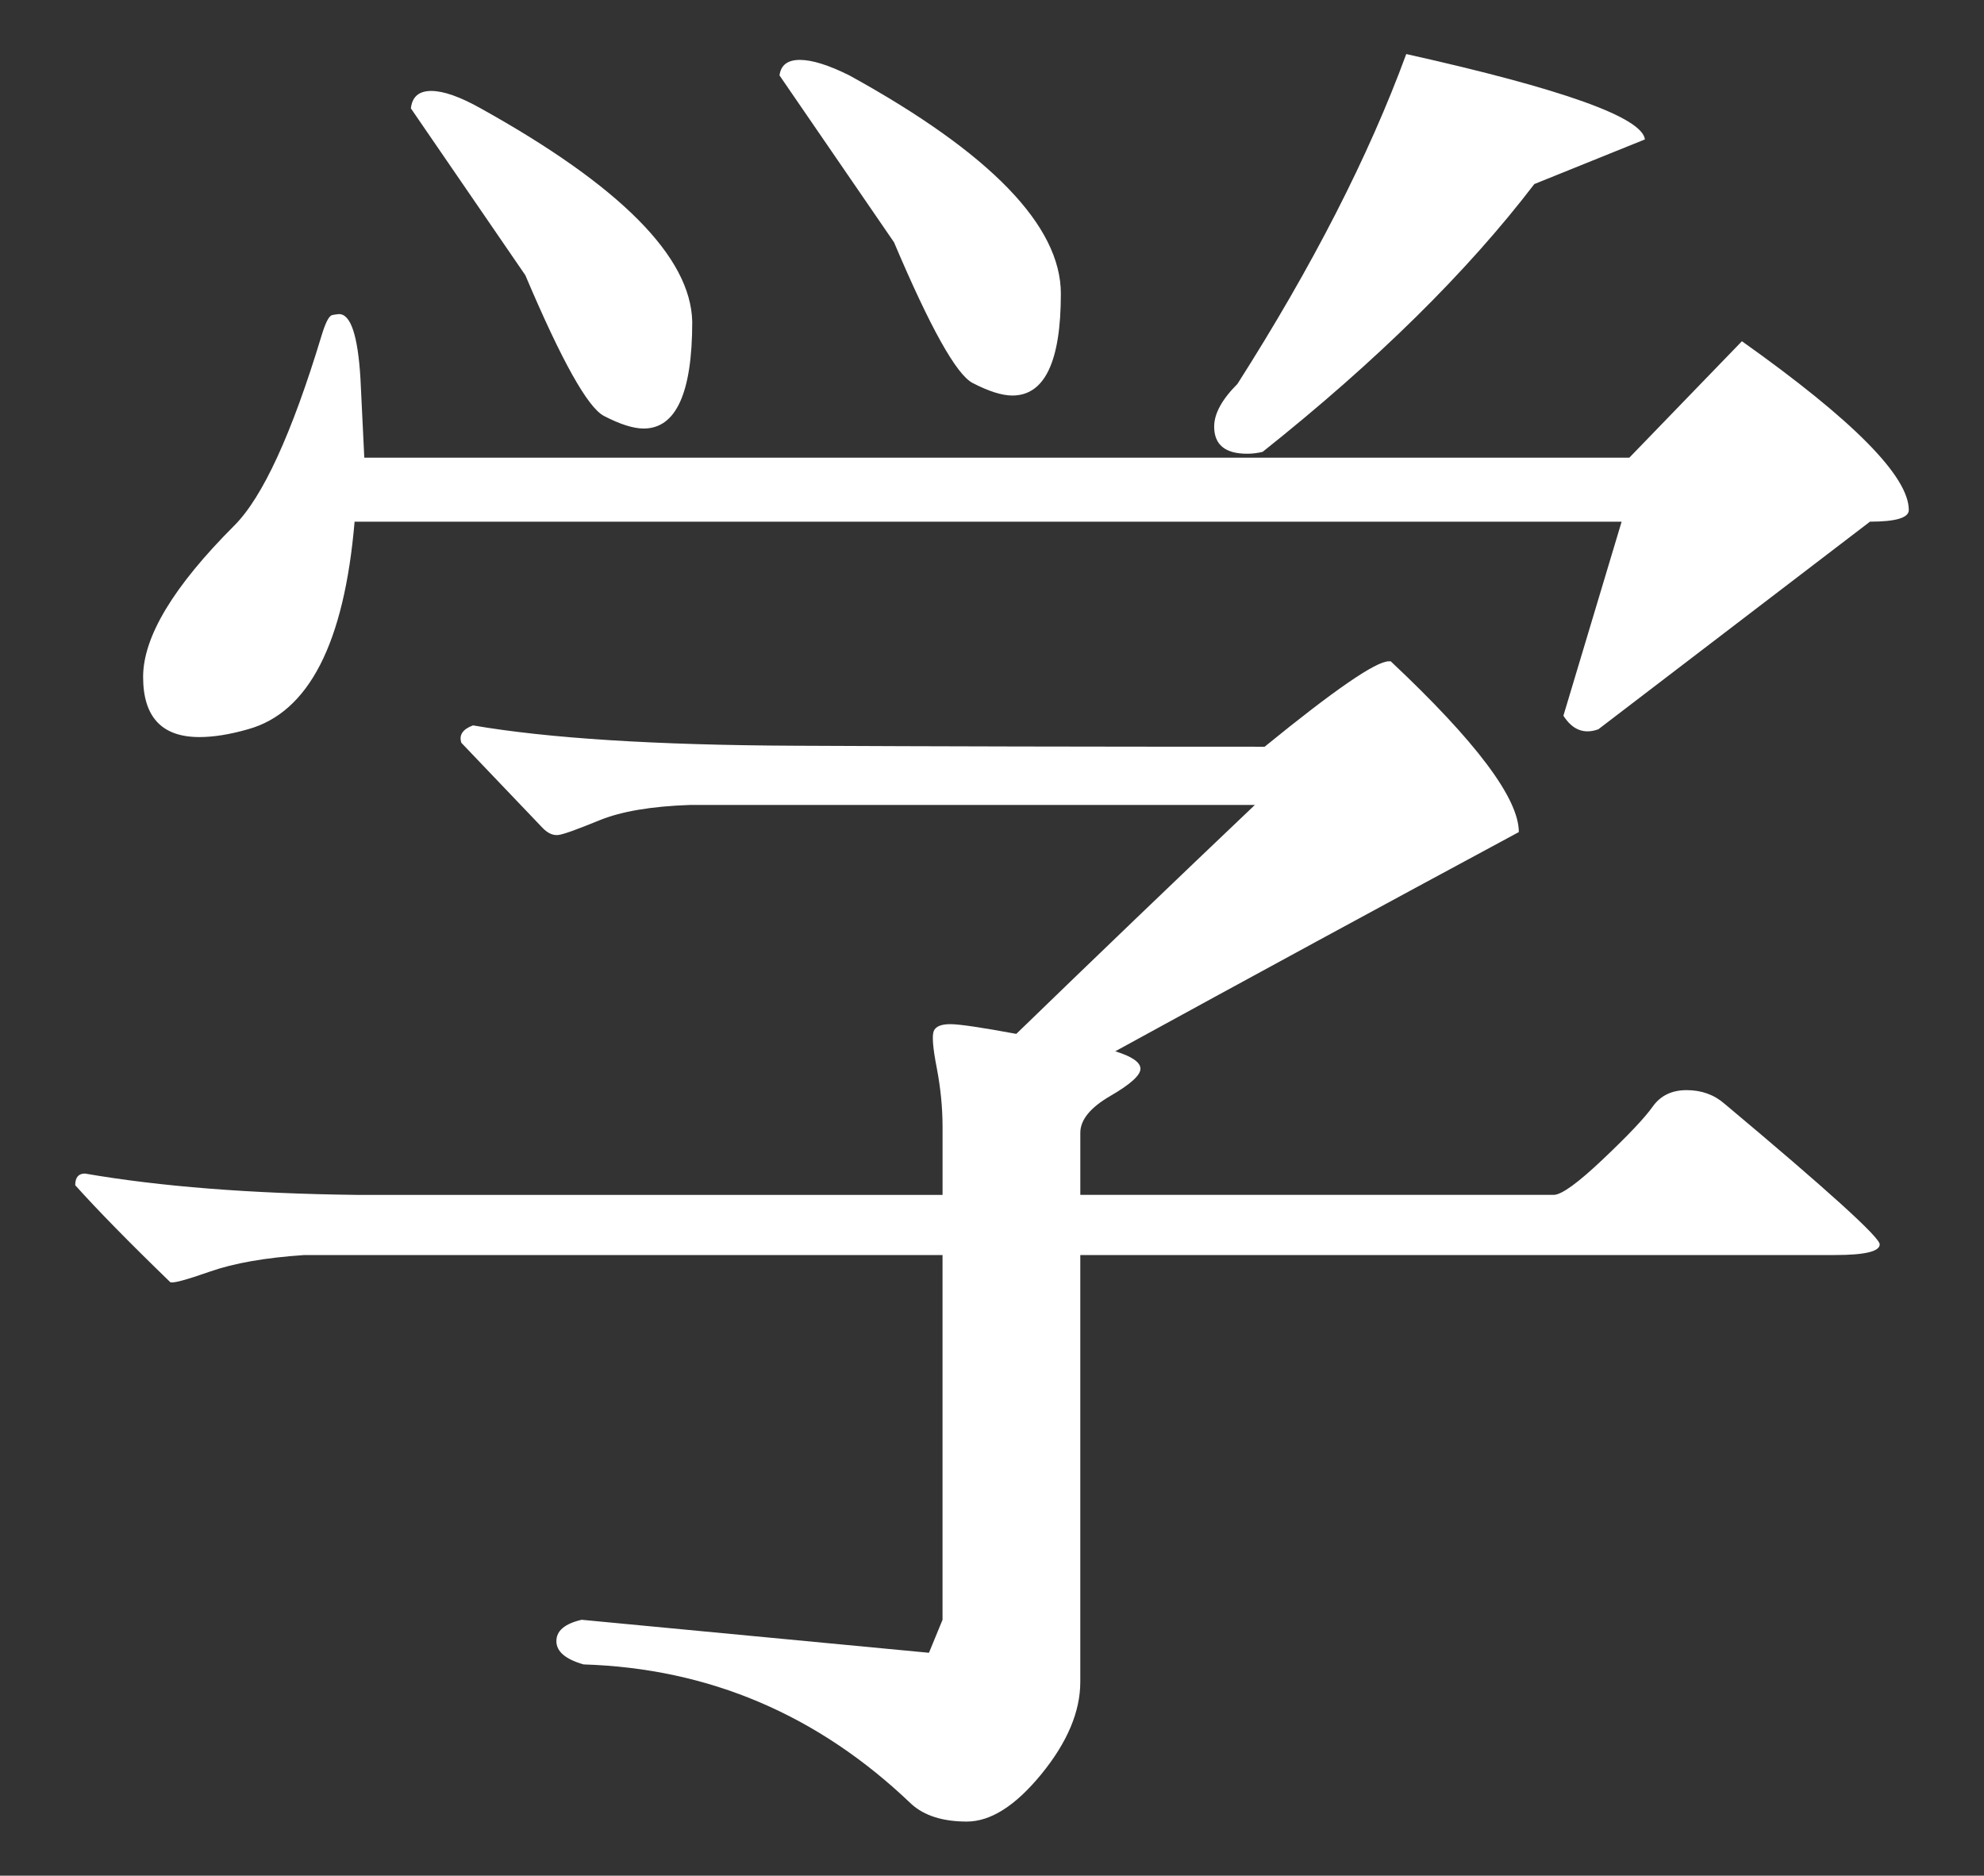
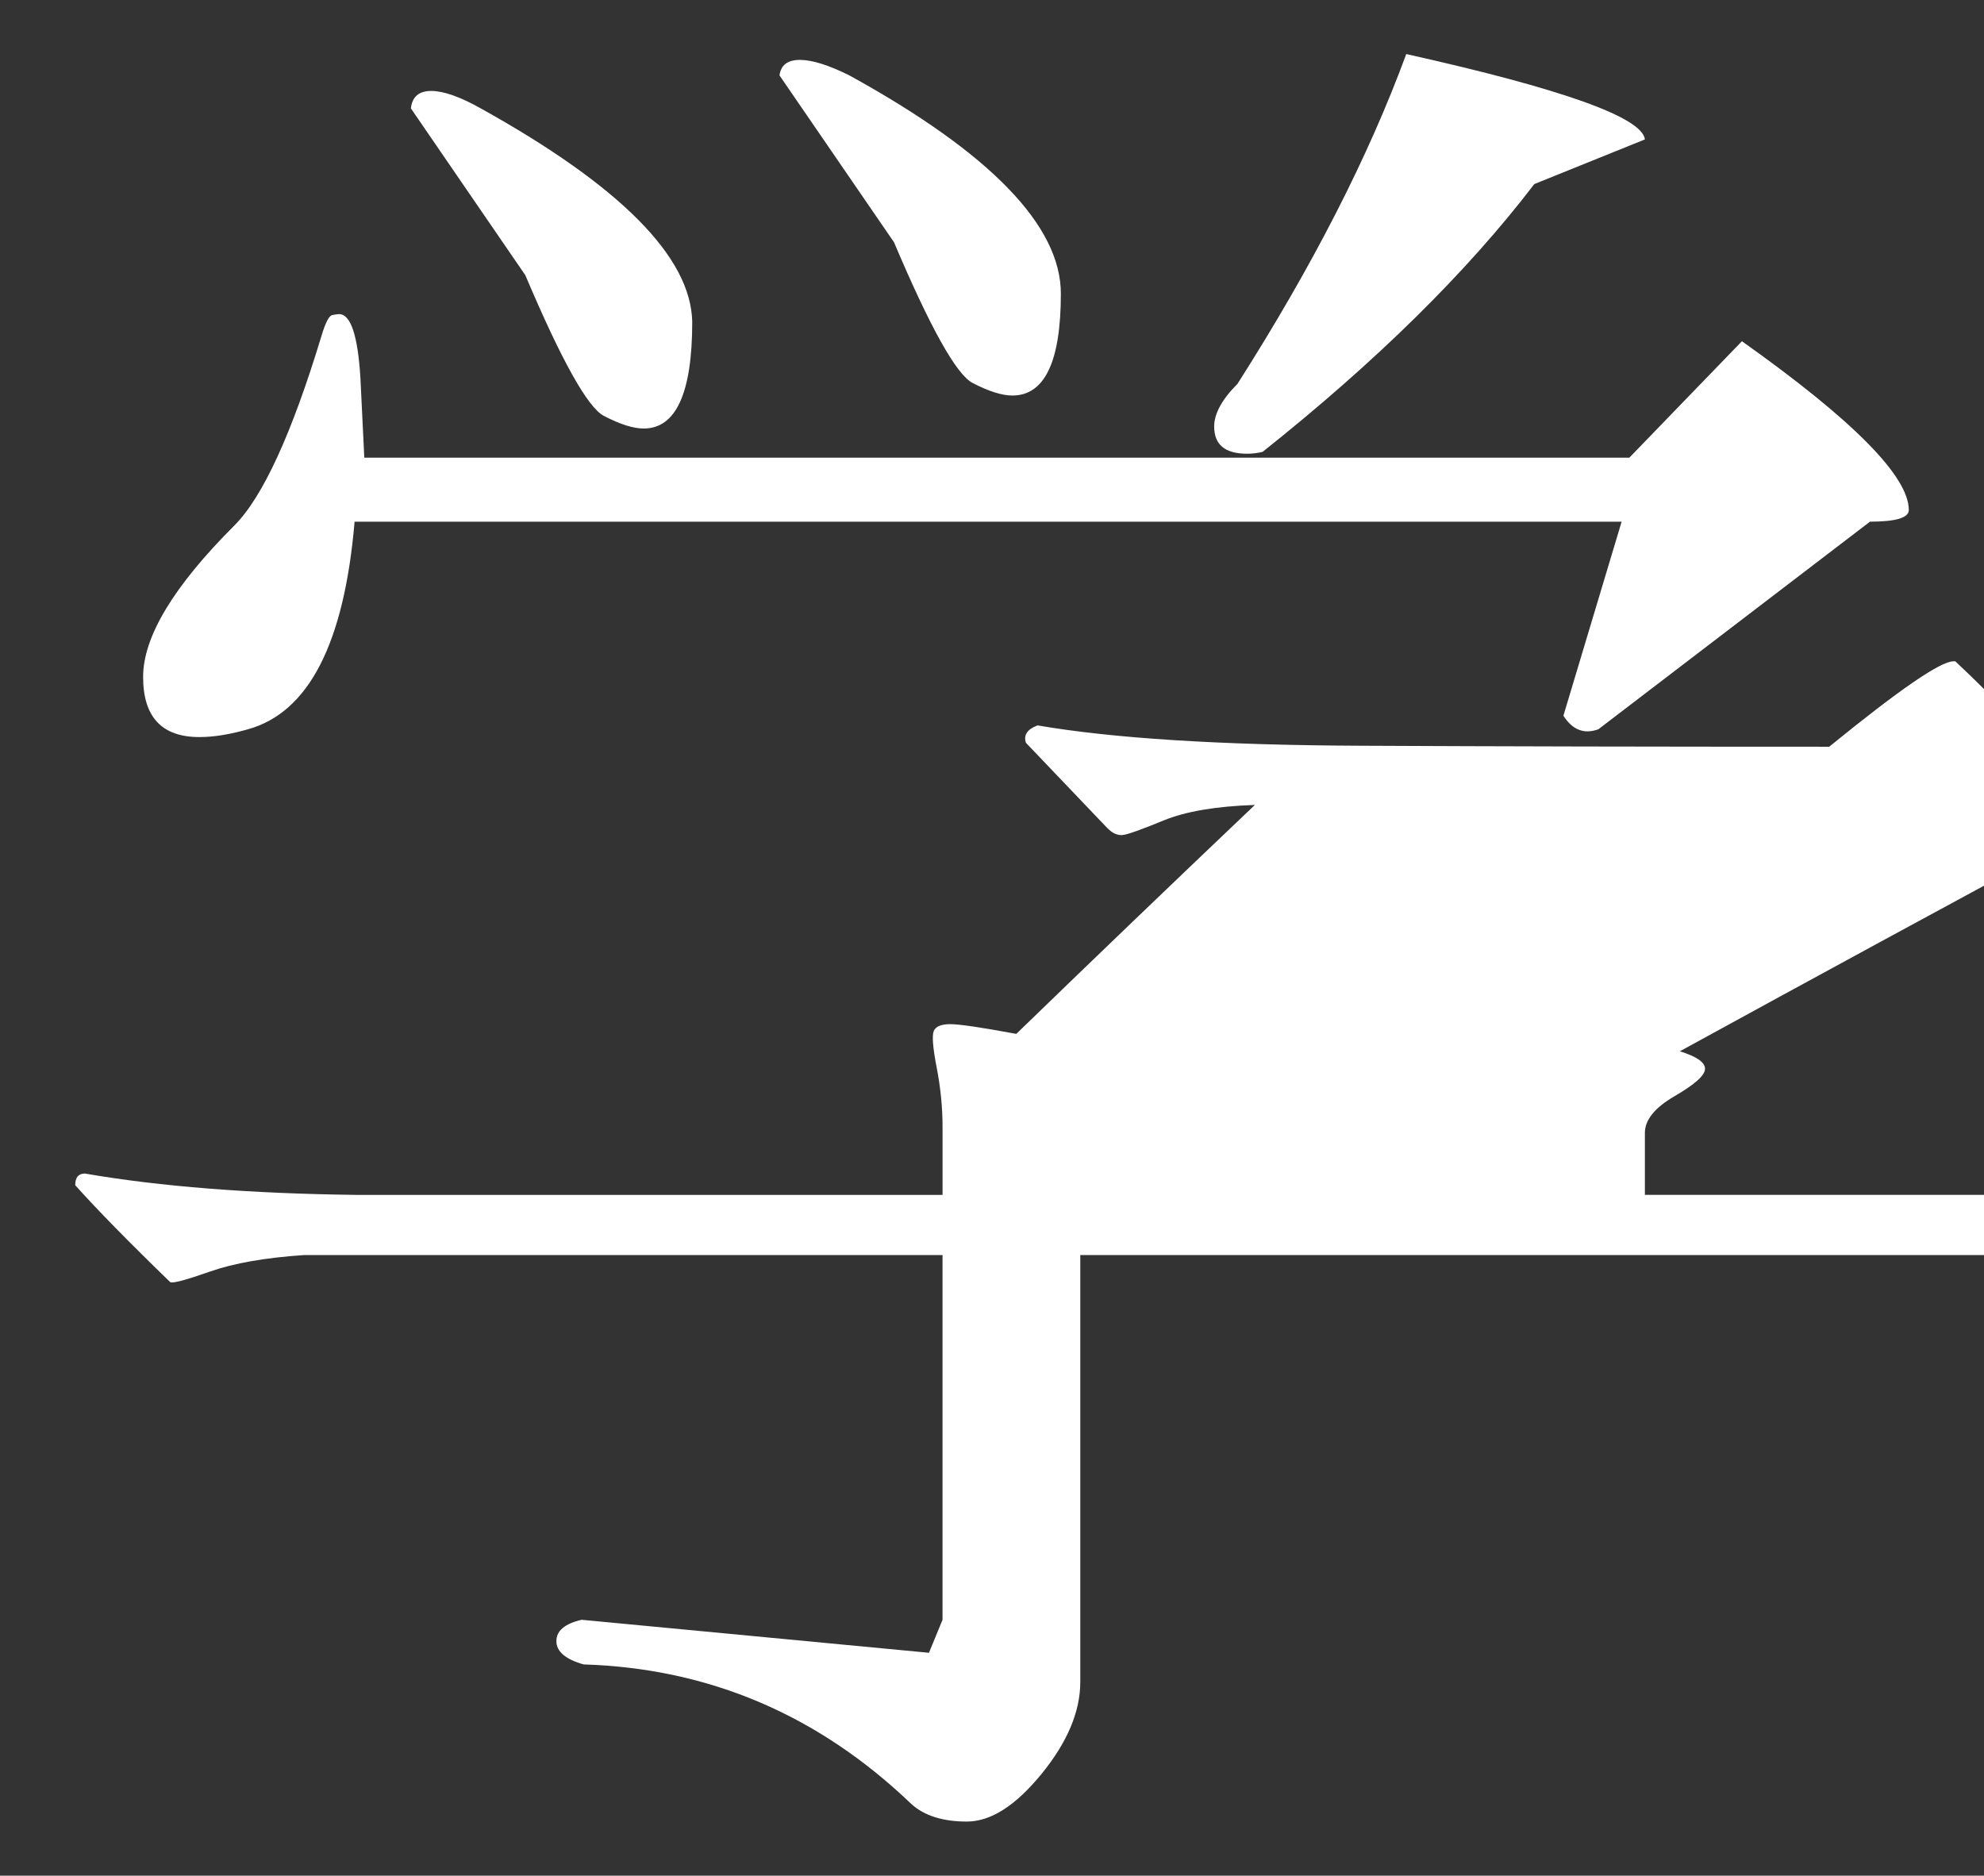
<svg xmlns="http://www.w3.org/2000/svg" version="1.1" id="Layer_1" x="0px" y="0px" width="89.333px" height="84.458px" viewBox="0 0 89.333 84.458" enable-background="new 0 0 89.333 84.458" xml:space="preserve">
  <rect x="0" y="0" width="89.333" height="84.458" fill="#333333" stroke="none" />
-   <path fill="#FFFFFF" d="M56.503,36.245H31.082c-1.748,0.059-3.117,0.291-4.105,0.697c-0.992,0.408-1.604,0.627-1.836,0.656  s-0.467-0.072-0.699-0.307l-3.668-3.843c-0.117-0.35,0.057-0.611,0.523-0.785c3.377,0.582,8.213,0.889,14.502,0.916  c6.291,0.031,13.338,0.045,21.143,0.045c3.145-2.562,5.008-3.846,5.592-3.846h0.086c3.846,3.613,5.768,6.175,5.768,7.689  c-6.059,3.262-12.115,6.553-18.172,9.871c0.756,0.234,1.135,0.496,1.135,0.787s-0.451,0.699-1.354,1.223  c-0.904,0.523-1.354,1.078-1.354,1.66v2.795h21.316c0.35,0,1.092-0.537,2.227-1.615c1.137-1.078,1.879-1.863,2.229-2.359  c0.35-0.494,0.859-0.742,1.529-0.742c0.668,0,1.236,0.205,1.703,0.611c4.66,3.902,6.99,6.014,6.99,6.334s-0.672,0.48-2.01,0.48  H48.642v19.221c0,1.338-0.584,2.721-1.748,4.148c-1.166,1.428-2.287,2.141-3.363,2.141c-1.078,0-1.908-0.262-2.49-0.785  c-4.193-4.02-9.115-6.115-14.764-6.291c-0.816-0.232-1.225-0.582-1.225-1.049c0-0.465,0.379-0.785,1.137-0.961l15.639,1.486  l0.611-1.486V56.513H13.695c-1.746,0.117-3.158,0.365-4.236,0.742c-1.078,0.379-1.674,0.539-1.791,0.48  c-1.865-1.805-3.291-3.262-4.281-4.367c0-0.35,0.145-0.525,0.438-0.525c3.377,0.584,7.455,0.904,12.23,0.961h26.385v-3.057  c0-0.875-0.088-1.762-0.262-2.666c-0.176-0.902-0.219-1.455-0.133-1.658c0.088-0.205,0.336-0.307,0.744-0.307  c0.406,0,1.396,0.146,2.971,0.438C49.369,43.058,52.951,39.622,56.503,36.245z M73.365,20.607l5.068-5.242  c5.008,3.553,7.514,6.086,7.514,7.602c0,0.348-0.584,0.523-1.748,0.523l-12.23,9.348c-0.643,0.234-1.166,0.029-1.574-0.611  l2.621-8.736H15.966c-0.467,5.475-2.066,8.592-4.805,9.348c-0.816,0.234-1.543,0.35-2.184,0.35c-1.689,0-2.533-0.902-2.533-2.709  c0-1.805,1.367-4.076,4.105-6.814c1.281-1.279,2.592-4.135,3.932-8.561c0.176-0.582,0.334-0.889,0.48-0.918  c0.145-0.029,0.248-0.043,0.307-0.043c0.523,0,0.844,0.961,0.961,2.883l0.174,3.582H73.365z M18.501,4.88  c0.057-0.523,0.363-0.785,0.916-0.785s1.297,0.262,2.229,0.785c6.291,3.496,9.465,6.699,9.523,9.611c0,3.203-0.73,4.805-2.186,4.805  c-0.467,0-1.062-0.189-1.791-0.568s-1.908-2.49-3.537-6.334L18.501,4.88z M35.099,3.396c0.059-0.465,0.363-0.699,0.918-0.699  c0.553,0,1.295,0.234,2.229,0.699c6.348,3.494,9.521,6.771,9.521,9.828c0,3.059-0.729,4.586-2.184,4.586  c-0.467,0-1.062-0.188-1.791-0.566s-1.908-2.49-3.537-6.334L35.099,3.396z M56.154,20.431c-0.99,0-1.484-0.406-1.484-1.223  c0-0.582,0.35-1.223,1.049-1.922c3.377-5.299,5.91-10.25,7.6-14.852c7.047,1.572,10.629,2.854,10.746,3.844l-4.979,2.01  c-3.029,3.961-7.107,7.98-12.232,12.057C56.621,20.404,56.386,20.431,56.154,20.431z" />
+   <path fill="#FFFFFF" d="M56.503,36.245c-1.748,0.059-3.117,0.291-4.105,0.697c-0.992,0.408-1.604,0.627-1.836,0.656  s-0.467-0.072-0.699-0.307l-3.668-3.843c-0.117-0.35,0.057-0.611,0.523-0.785c3.377,0.582,8.213,0.889,14.502,0.916  c6.291,0.031,13.338,0.045,21.143,0.045c3.145-2.562,5.008-3.846,5.592-3.846h0.086c3.846,3.613,5.768,6.175,5.768,7.689  c-6.059,3.262-12.115,6.553-18.172,9.871c0.756,0.234,1.135,0.496,1.135,0.787s-0.451,0.699-1.354,1.223  c-0.904,0.523-1.354,1.078-1.354,1.66v2.795h21.316c0.35,0,1.092-0.537,2.227-1.615c1.137-1.078,1.879-1.863,2.229-2.359  c0.35-0.494,0.859-0.742,1.529-0.742c0.668,0,1.236,0.205,1.703,0.611c4.66,3.902,6.99,6.014,6.99,6.334s-0.672,0.48-2.01,0.48  H48.642v19.221c0,1.338-0.584,2.721-1.748,4.148c-1.166,1.428-2.287,2.141-3.363,2.141c-1.078,0-1.908-0.262-2.49-0.785  c-4.193-4.02-9.115-6.115-14.764-6.291c-0.816-0.232-1.225-0.582-1.225-1.049c0-0.465,0.379-0.785,1.137-0.961l15.639,1.486  l0.611-1.486V56.513H13.695c-1.746,0.117-3.158,0.365-4.236,0.742c-1.078,0.379-1.674,0.539-1.791,0.48  c-1.865-1.805-3.291-3.262-4.281-4.367c0-0.35,0.145-0.525,0.438-0.525c3.377,0.584,7.455,0.904,12.23,0.961h26.385v-3.057  c0-0.875-0.088-1.762-0.262-2.666c-0.176-0.902-0.219-1.455-0.133-1.658c0.088-0.205,0.336-0.307,0.744-0.307  c0.406,0,1.396,0.146,2.971,0.438C49.369,43.058,52.951,39.622,56.503,36.245z M73.365,20.607l5.068-5.242  c5.008,3.553,7.514,6.086,7.514,7.602c0,0.348-0.584,0.523-1.748,0.523l-12.23,9.348c-0.643,0.234-1.166,0.029-1.574-0.611  l2.621-8.736H15.966c-0.467,5.475-2.066,8.592-4.805,9.348c-0.816,0.234-1.543,0.35-2.184,0.35c-1.689,0-2.533-0.902-2.533-2.709  c0-1.805,1.367-4.076,4.105-6.814c1.281-1.279,2.592-4.135,3.932-8.561c0.176-0.582,0.334-0.889,0.48-0.918  c0.145-0.029,0.248-0.043,0.307-0.043c0.523,0,0.844,0.961,0.961,2.883l0.174,3.582H73.365z M18.501,4.88  c0.057-0.523,0.363-0.785,0.916-0.785s1.297,0.262,2.229,0.785c6.291,3.496,9.465,6.699,9.523,9.611c0,3.203-0.73,4.805-2.186,4.805  c-0.467,0-1.062-0.189-1.791-0.568s-1.908-2.49-3.537-6.334L18.501,4.88z M35.099,3.396c0.059-0.465,0.363-0.699,0.918-0.699  c0.553,0,1.295,0.234,2.229,0.699c6.348,3.494,9.521,6.771,9.521,9.828c0,3.059-0.729,4.586-2.184,4.586  c-0.467,0-1.062-0.188-1.791-0.566s-1.908-2.49-3.537-6.334L35.099,3.396z M56.154,20.431c-0.99,0-1.484-0.406-1.484-1.223  c0-0.582,0.35-1.223,1.049-1.922c3.377-5.299,5.91-10.25,7.6-14.852c7.047,1.572,10.629,2.854,10.746,3.844l-4.979,2.01  c-3.029,3.961-7.107,7.98-12.232,12.057C56.621,20.404,56.386,20.431,56.154,20.431z" />
</svg>